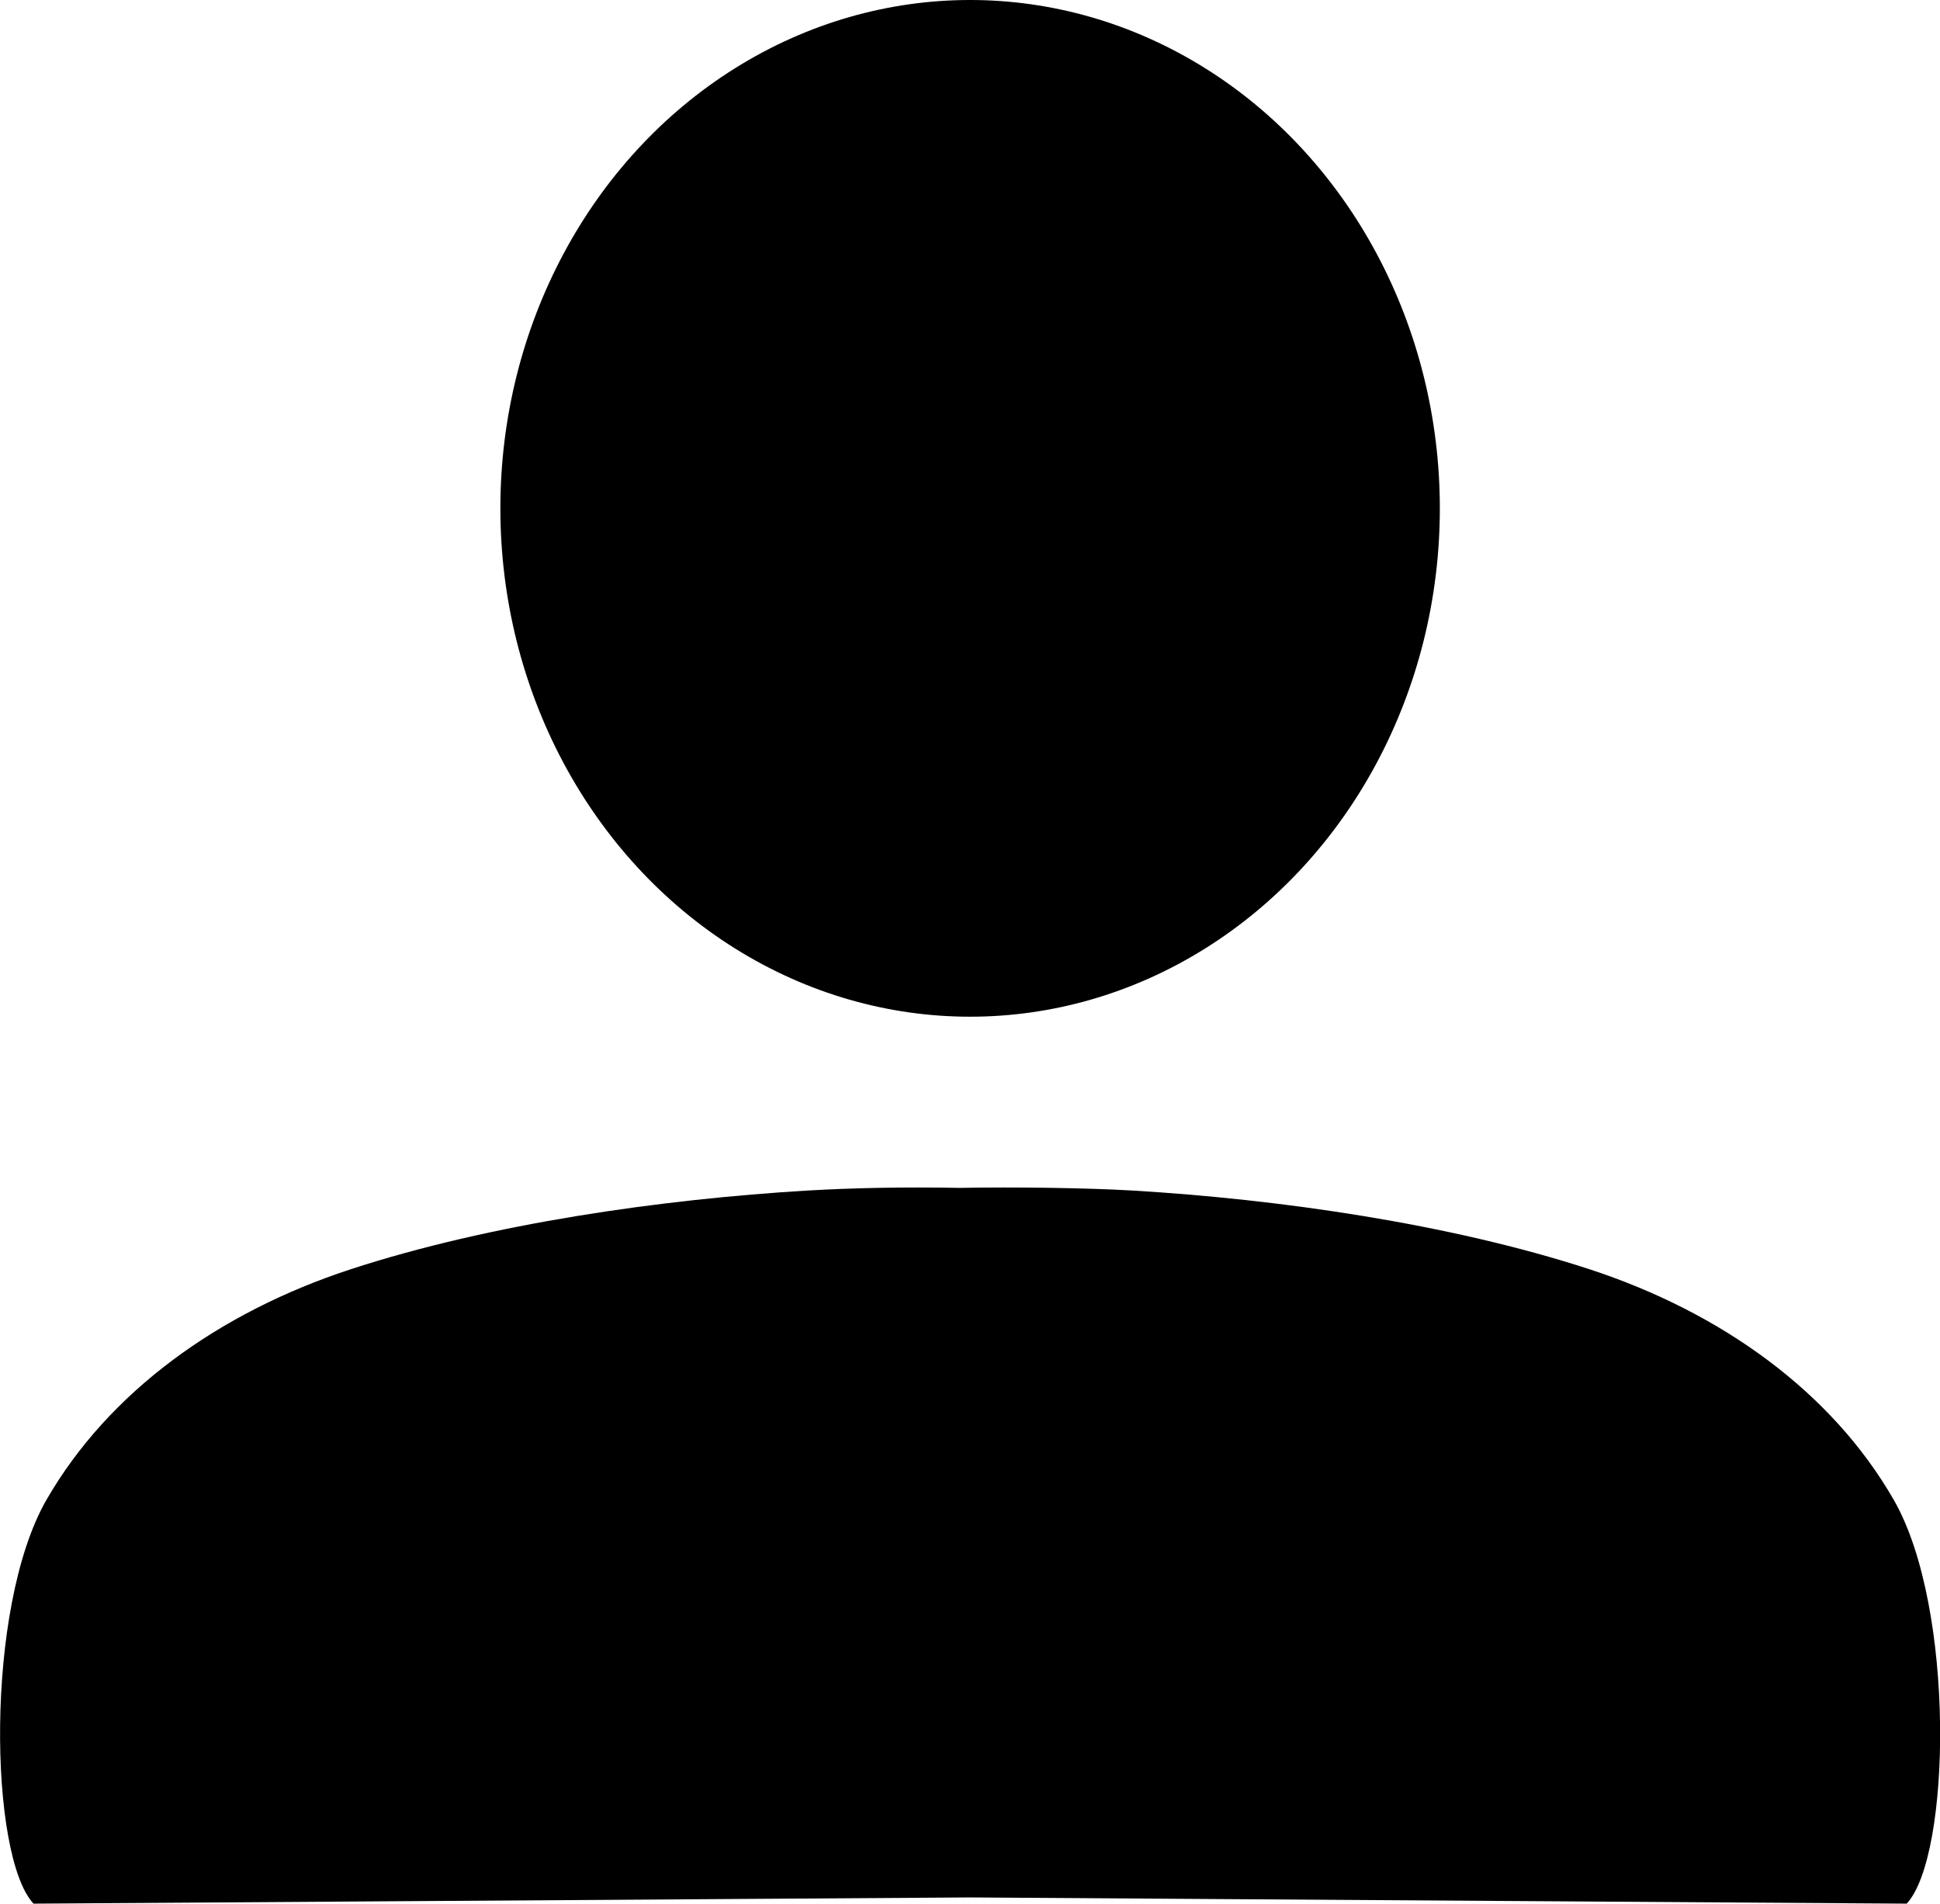
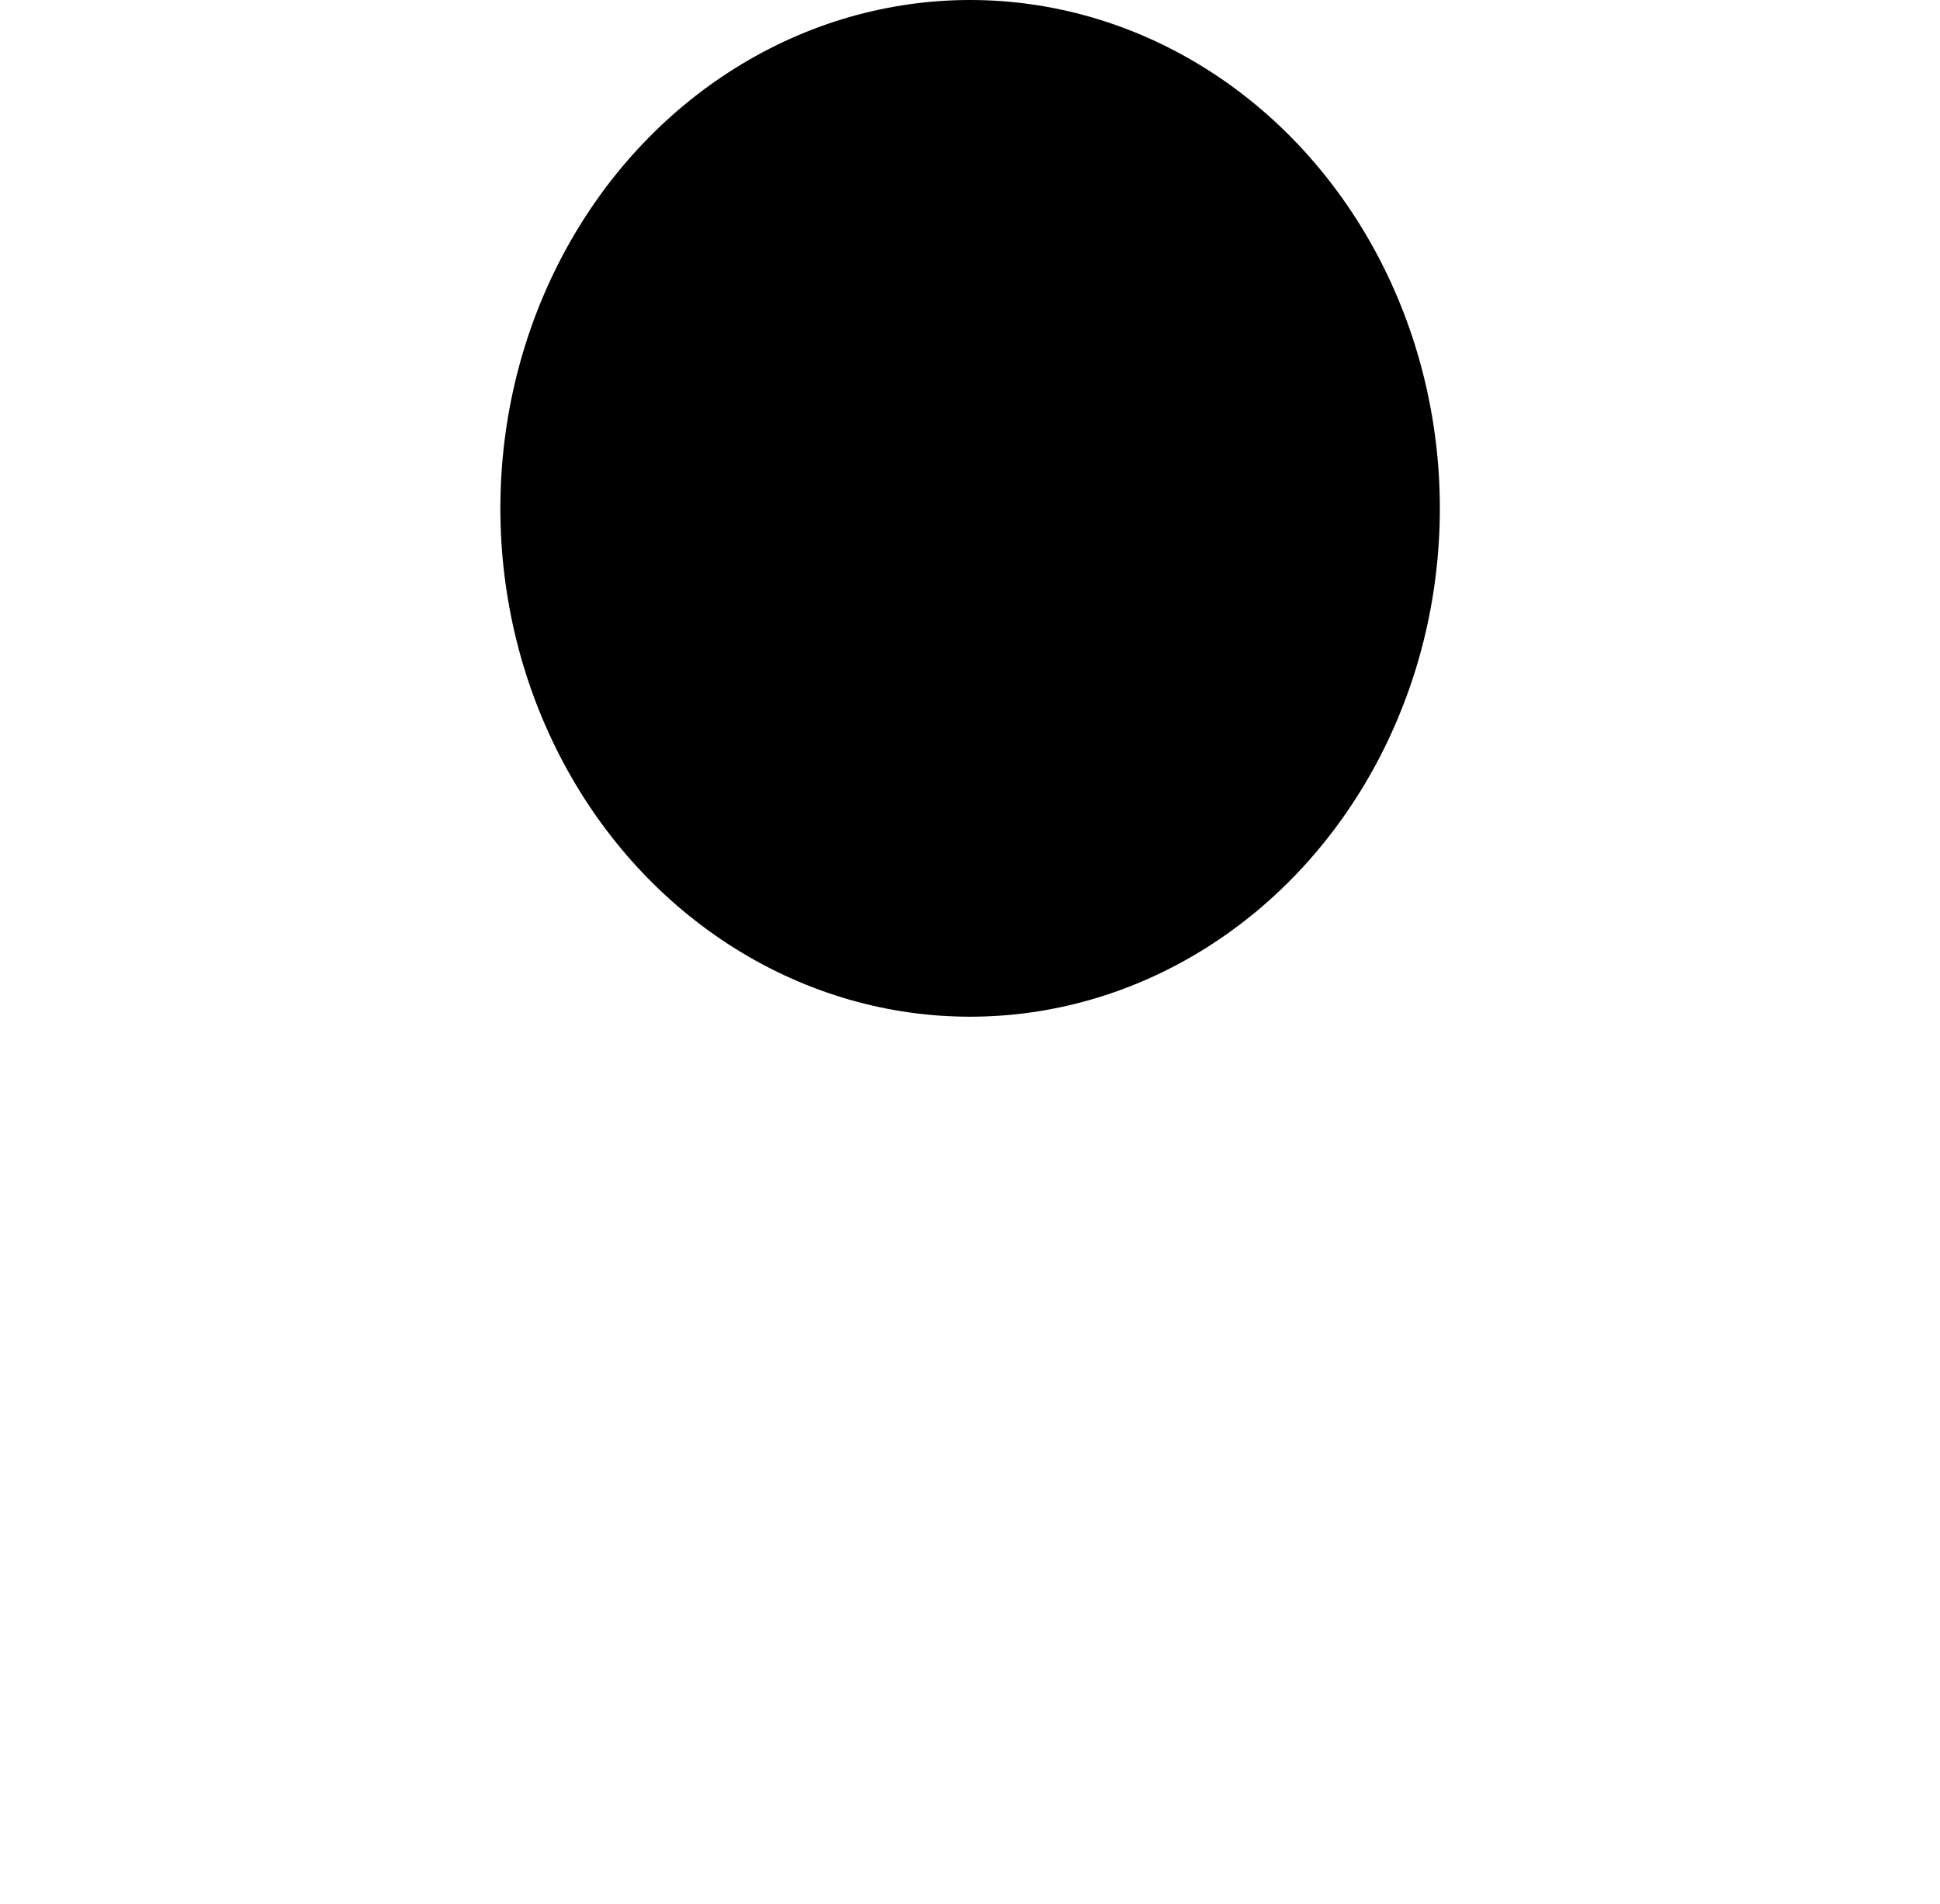
<svg xmlns="http://www.w3.org/2000/svg" id="Layer_1" data-name="Layer 1" viewBox="0 0 93.75 91.97">
-   <path d="M91.52,72.47c-2.99-5.21-8.32-9.06-14.71-11.15-6.78-2.21-15.03-3.38-22.05-3.8-2.19-.13-5.72-.18-8.39-.13-2.67-.05-5.17,0-7.37.13-7.02.42-15.28,1.59-22.05,3.8-6.39,2.09-11.71,5.94-14.71,11.15-2.99,5.21-2.76,17.22-.62,19.5l45.26-.3,45.26.3c2.14-2.28,2.37-14.29-.62-19.5Z" />
  <ellipse cx="46.88" cy="24.56" rx="22.7" ry="24.56" />
</svg>